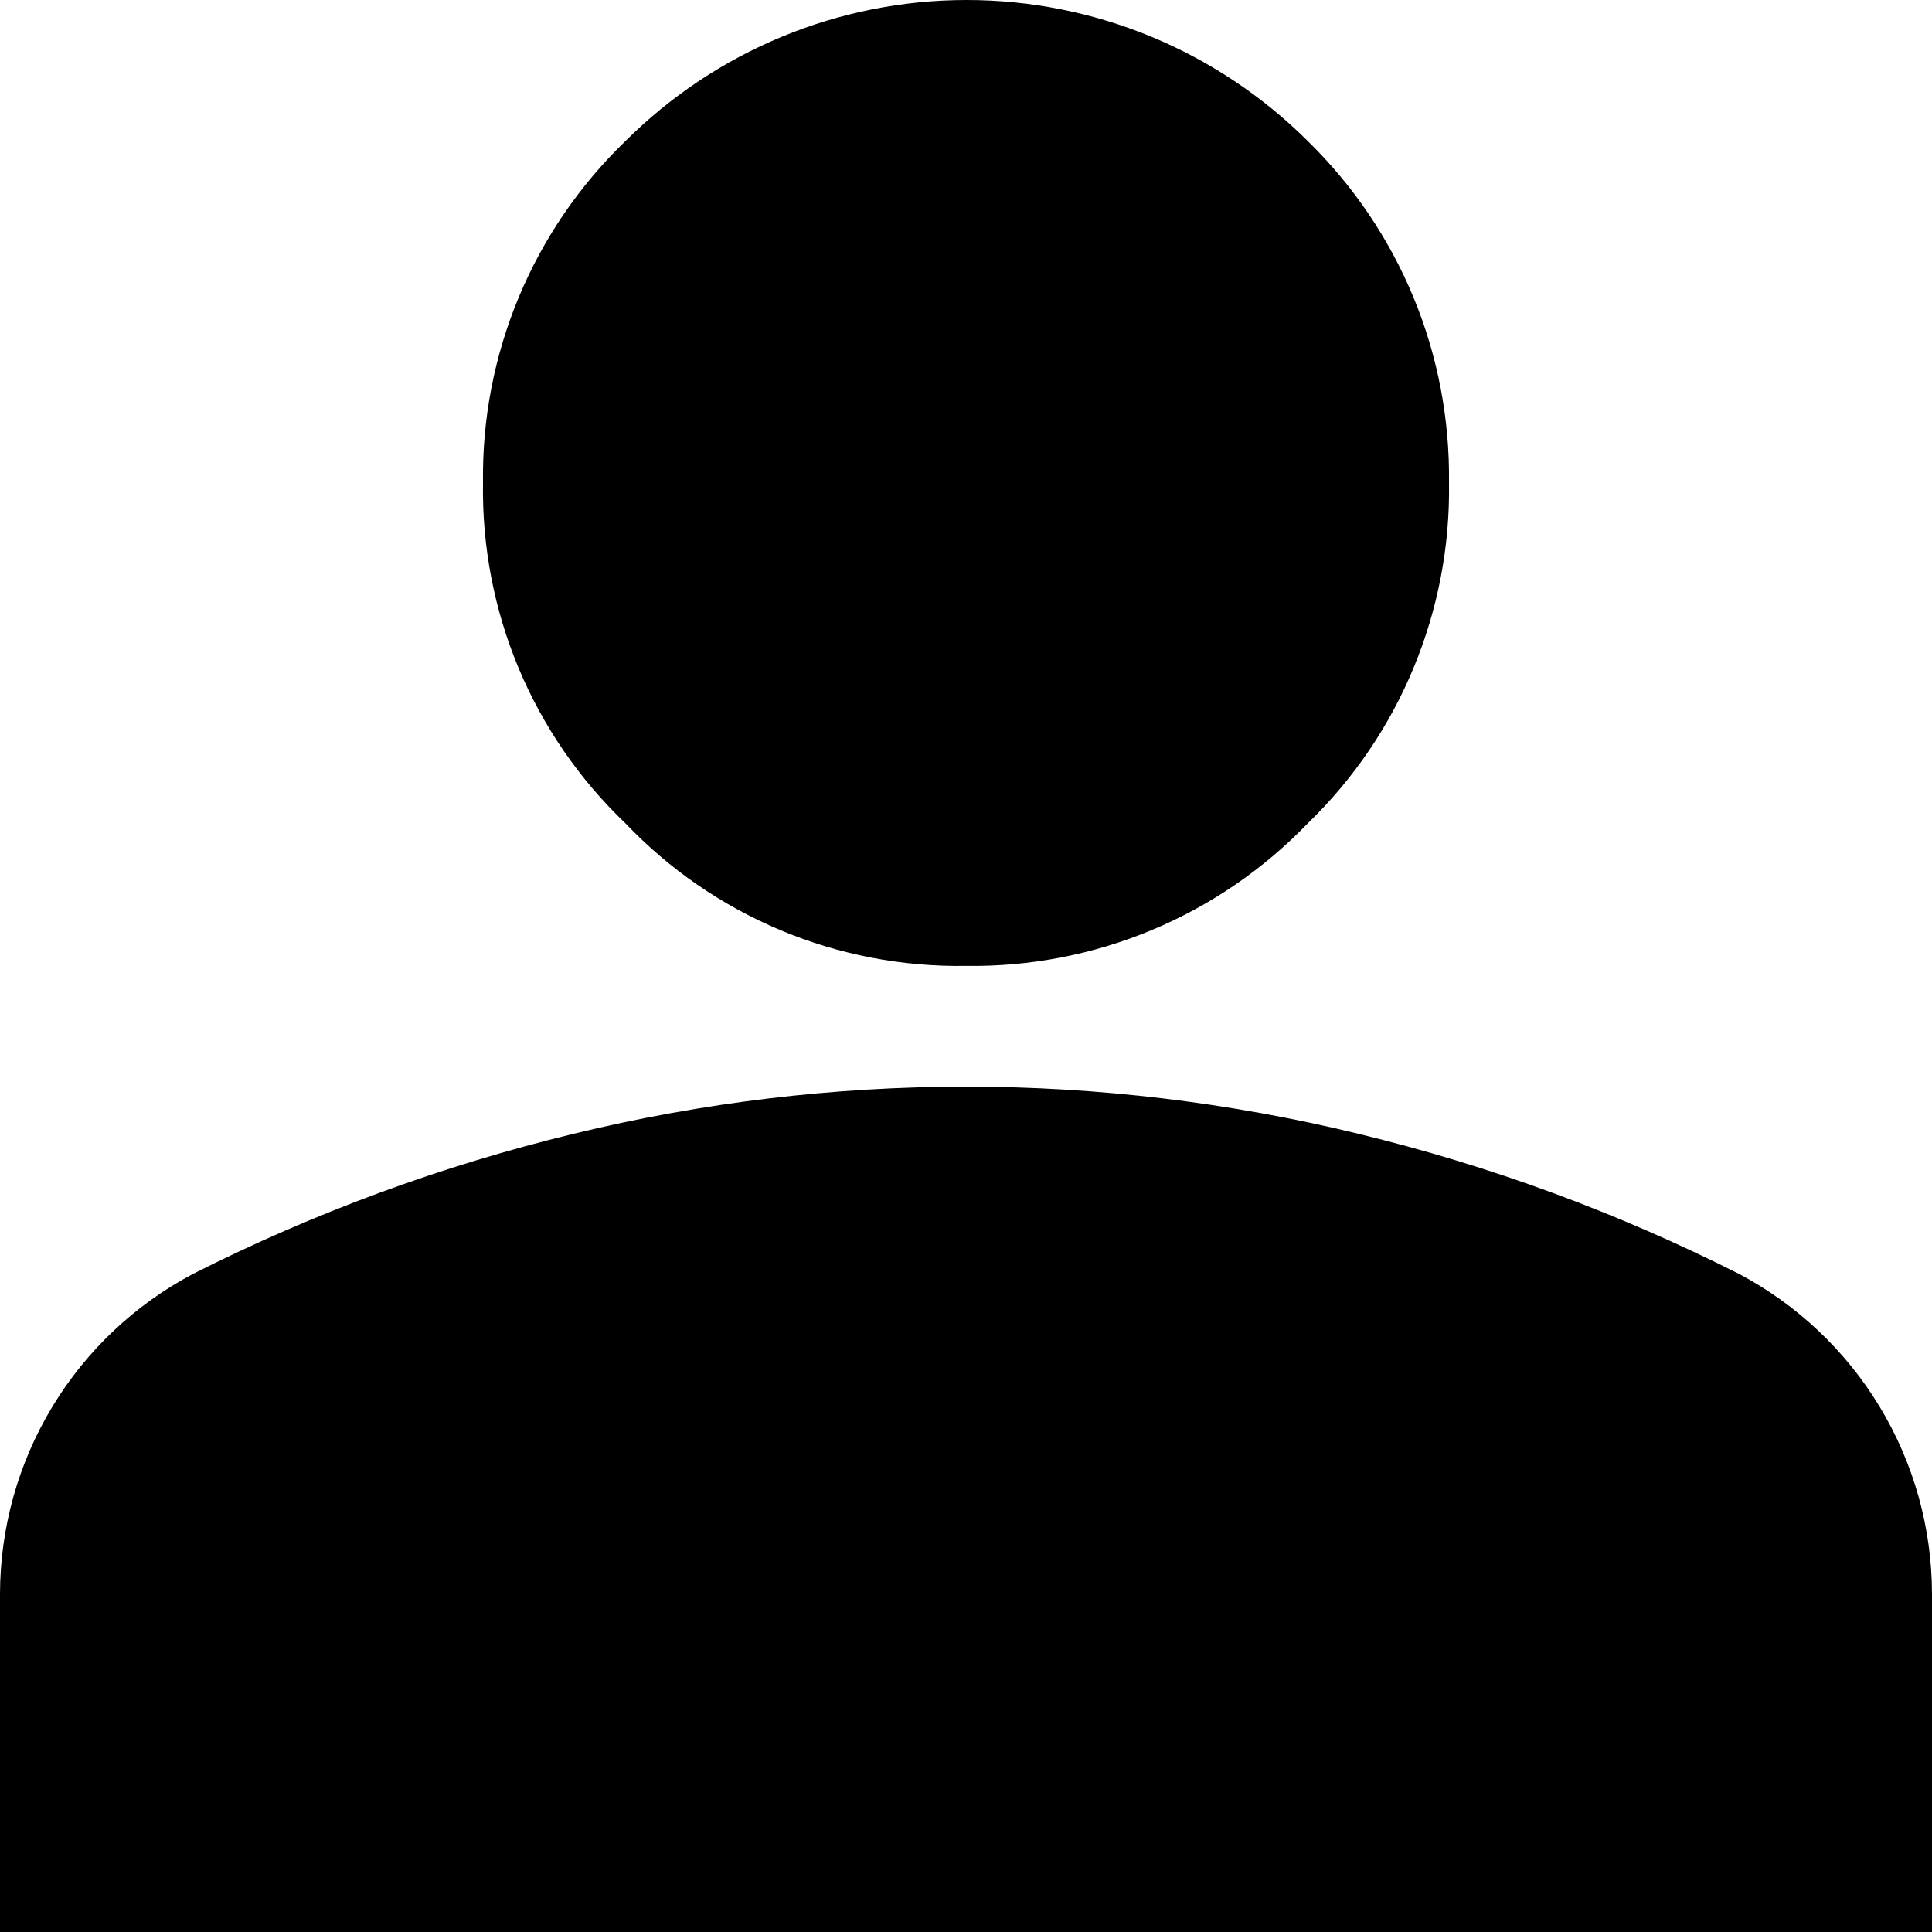
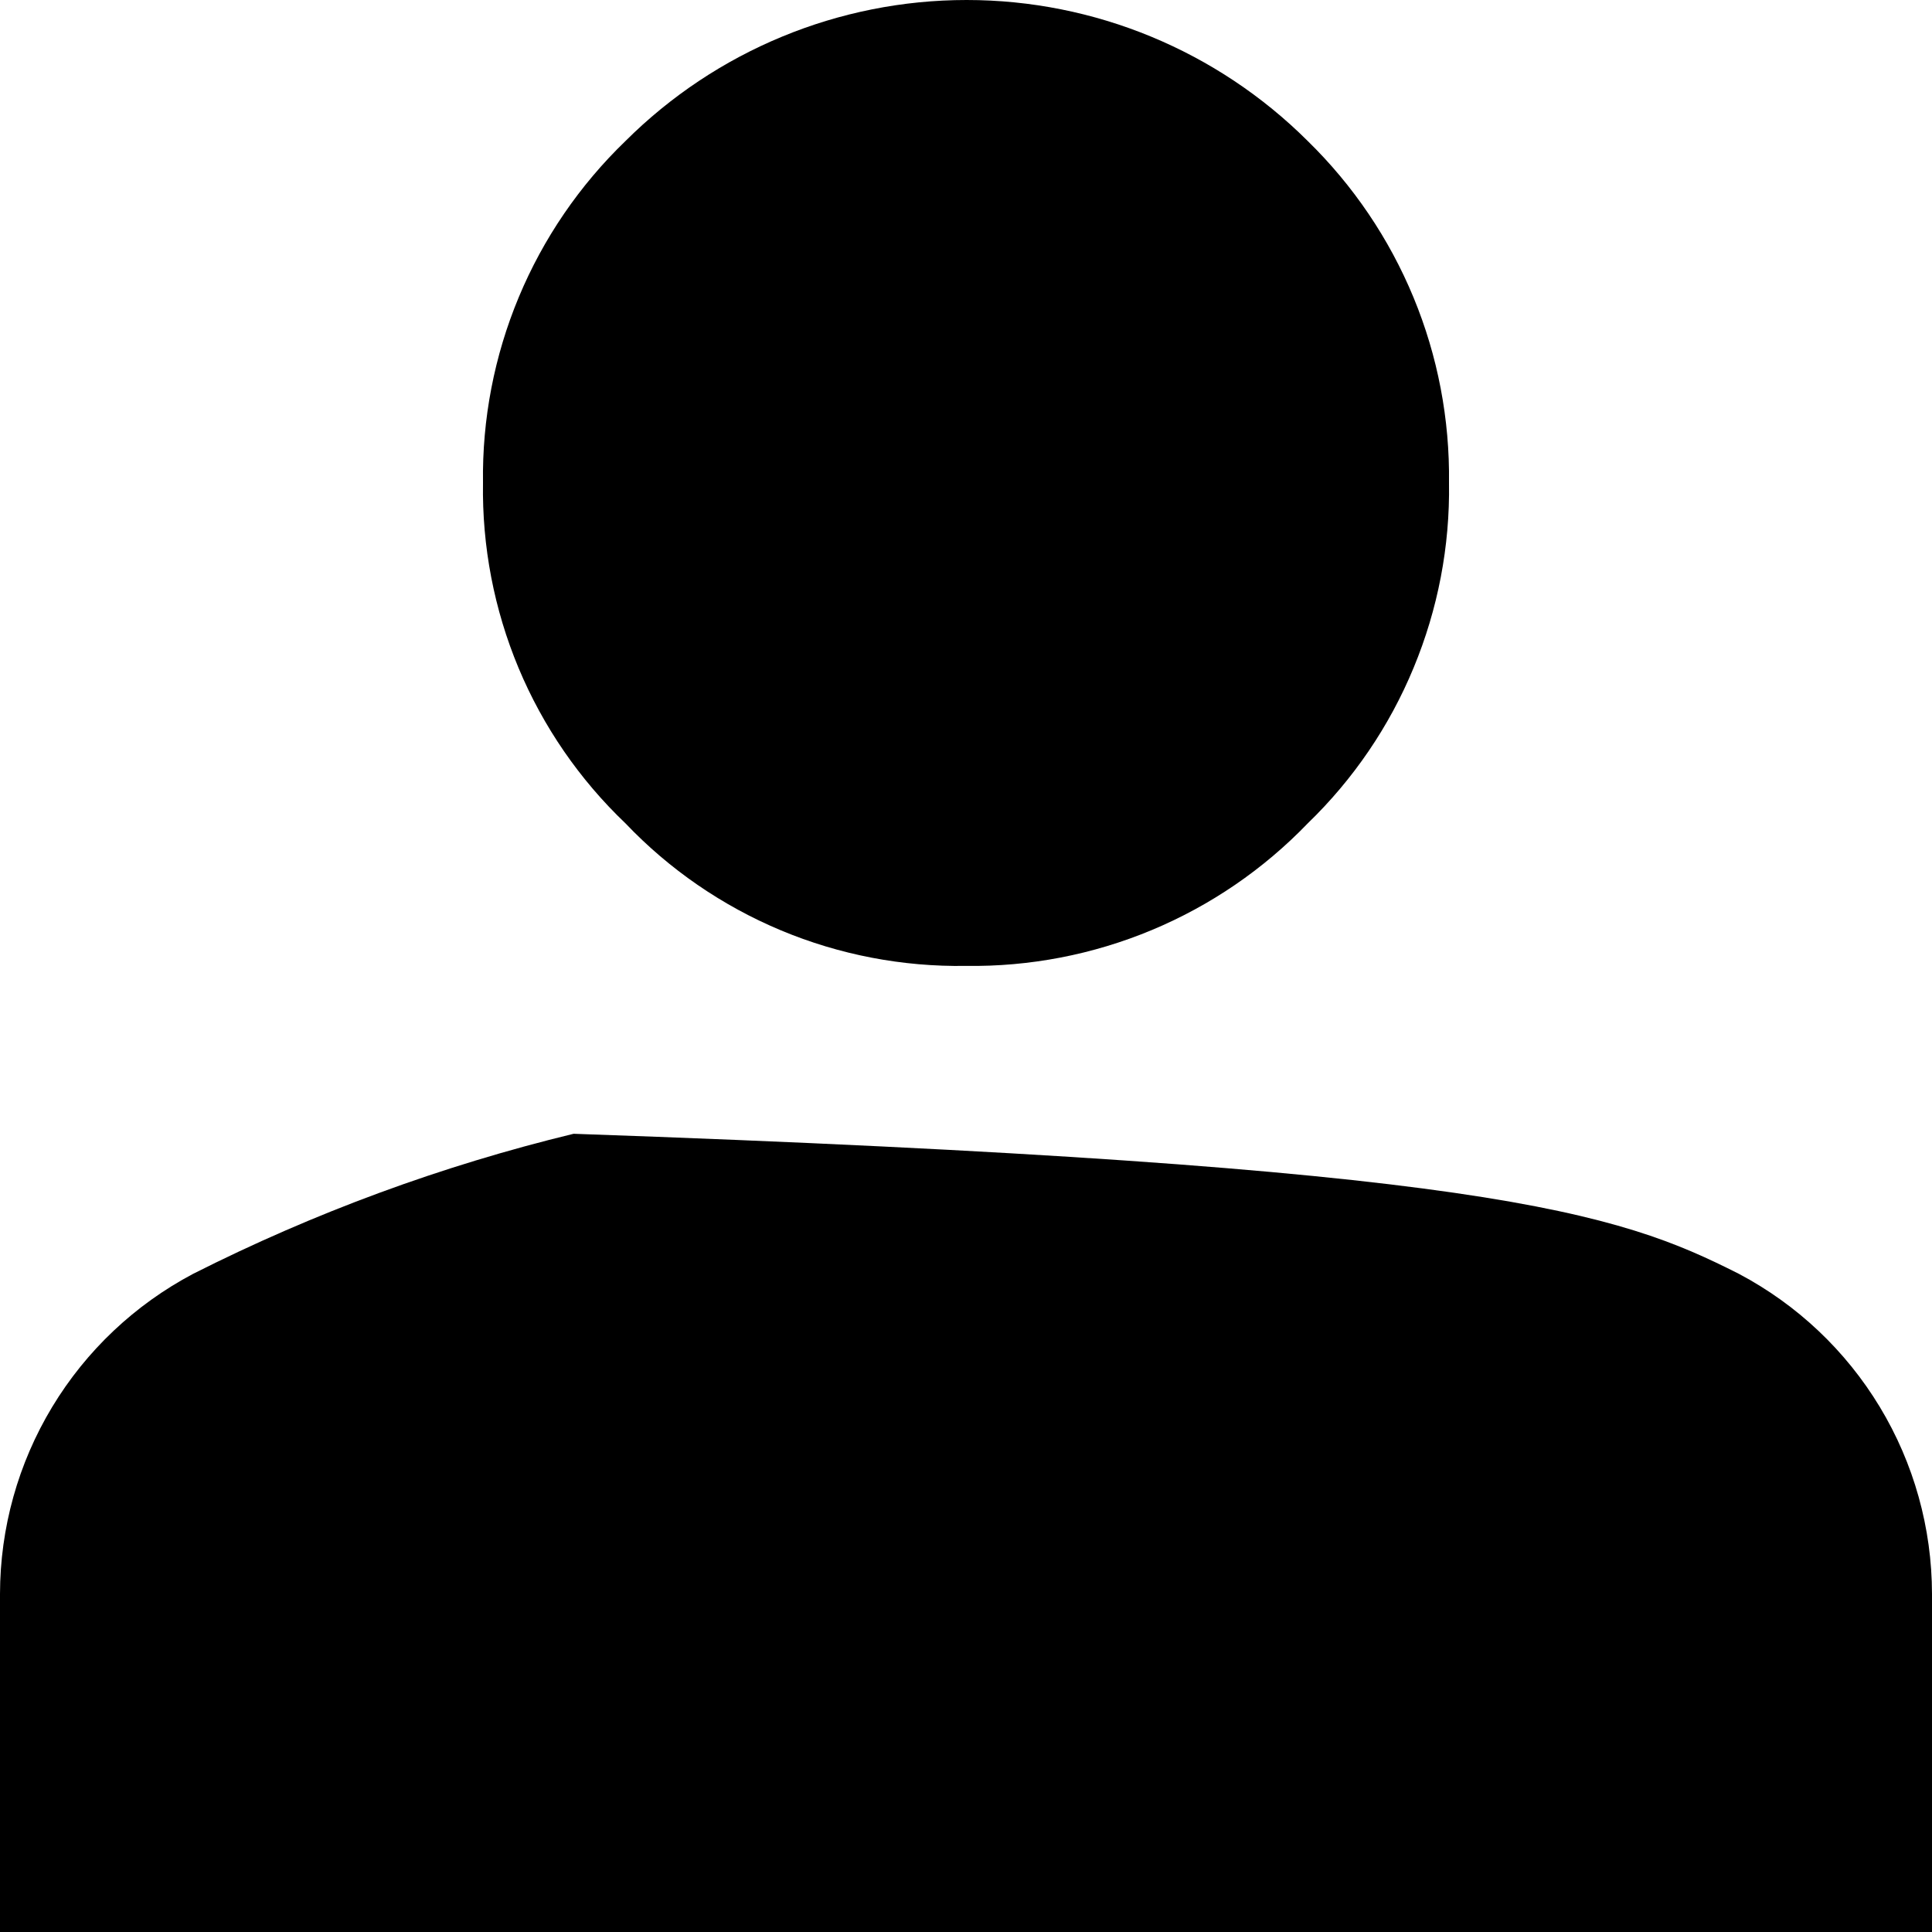
<svg xmlns="http://www.w3.org/2000/svg" width="19" height="19" viewBox="0 0 19 19" fill="none">
-   <path d="M9.5 9.499C8.875 9.509 8.255 9.39 7.679 9.149C7.103 8.908 6.582 8.55 6.151 8.097C5.699 7.666 5.341 7.146 5.1 6.57C4.859 5.993 4.74 5.373 4.75 4.748C4.741 4.122 4.861 3.5 5.102 2.922C5.343 2.344 5.7 1.822 6.151 1.387C7.042 0.499 8.248 0 9.506 0C10.764 0 11.97 0.499 12.861 1.387C13.308 1.824 13.662 2.347 13.901 2.925C14.14 3.503 14.258 4.123 14.25 4.748C14.26 5.372 14.141 5.991 13.902 6.567C13.664 7.143 13.309 7.664 12.861 8.097C12.426 8.549 11.904 8.906 11.326 9.147C10.748 9.388 10.126 9.508 9.5 9.499ZM0 19V15.675C0.001 15.027 0.178 14.392 0.513 13.837C0.848 13.282 1.327 12.83 1.9 12.527C3.09 11.926 4.345 11.464 5.641 11.15C8.177 10.532 10.823 10.532 13.359 11.15C14.655 11.464 15.91 11.926 17.1 12.527C17.673 12.83 18.152 13.282 18.487 13.837C18.822 14.392 18.999 15.027 19 15.675V19H0Z" fill="black" />
+   <path d="M9.5 9.499C8.875 9.509 8.255 9.39 7.679 9.149C7.103 8.908 6.582 8.55 6.151 8.097C5.699 7.666 5.341 7.146 5.1 6.57C4.859 5.993 4.74 5.373 4.75 4.748C4.741 4.122 4.861 3.5 5.102 2.922C5.343 2.344 5.7 1.822 6.151 1.387C7.042 0.499 8.248 0 9.506 0C10.764 0 11.97 0.499 12.861 1.387C13.308 1.824 13.662 2.347 13.901 2.925C14.14 3.503 14.258 4.123 14.25 4.748C14.26 5.372 14.141 5.991 13.902 6.567C13.664 7.143 13.309 7.664 12.861 8.097C12.426 8.549 11.904 8.906 11.326 9.147C10.748 9.388 10.126 9.508 9.5 9.499ZM0 19V15.675C0.001 15.027 0.178 14.392 0.513 13.837C0.848 13.282 1.327 12.83 1.9 12.527C3.09 11.926 4.345 11.464 5.641 11.15C14.655 11.464 15.91 11.926 17.1 12.527C17.673 12.83 18.152 13.282 18.487 13.837C18.822 14.392 18.999 15.027 19 15.675V19H0Z" fill="black" />
</svg>